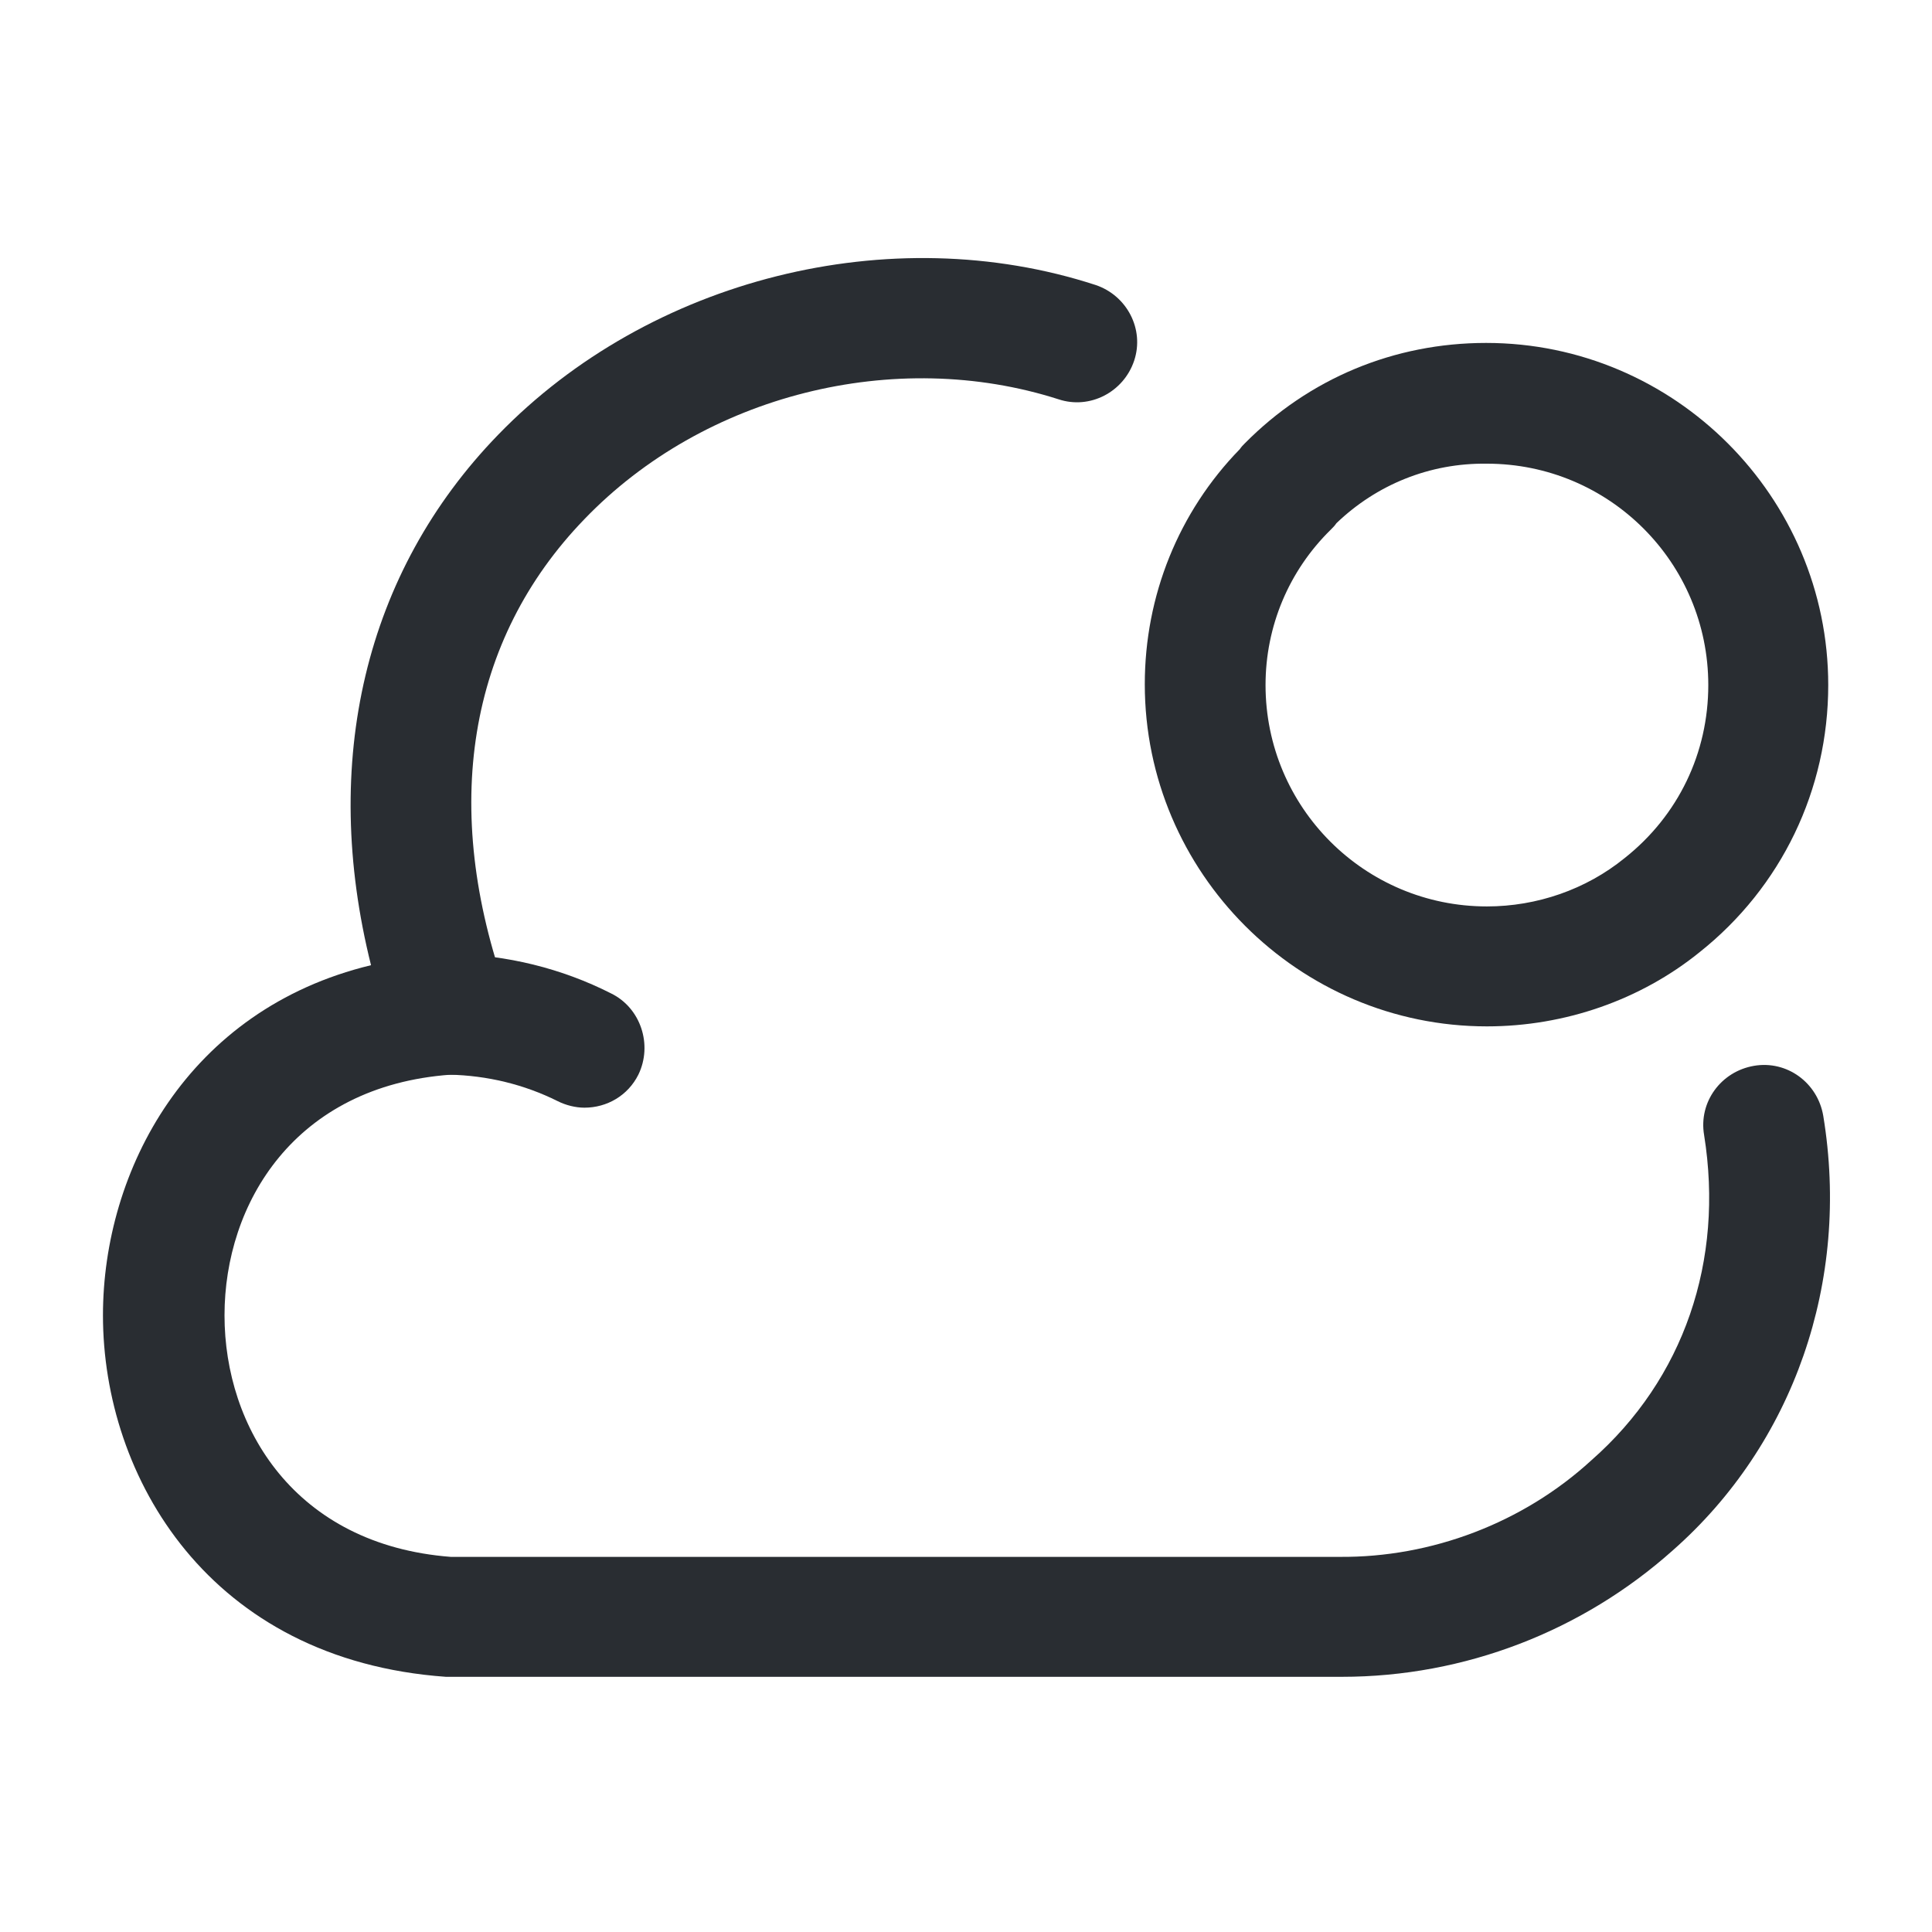
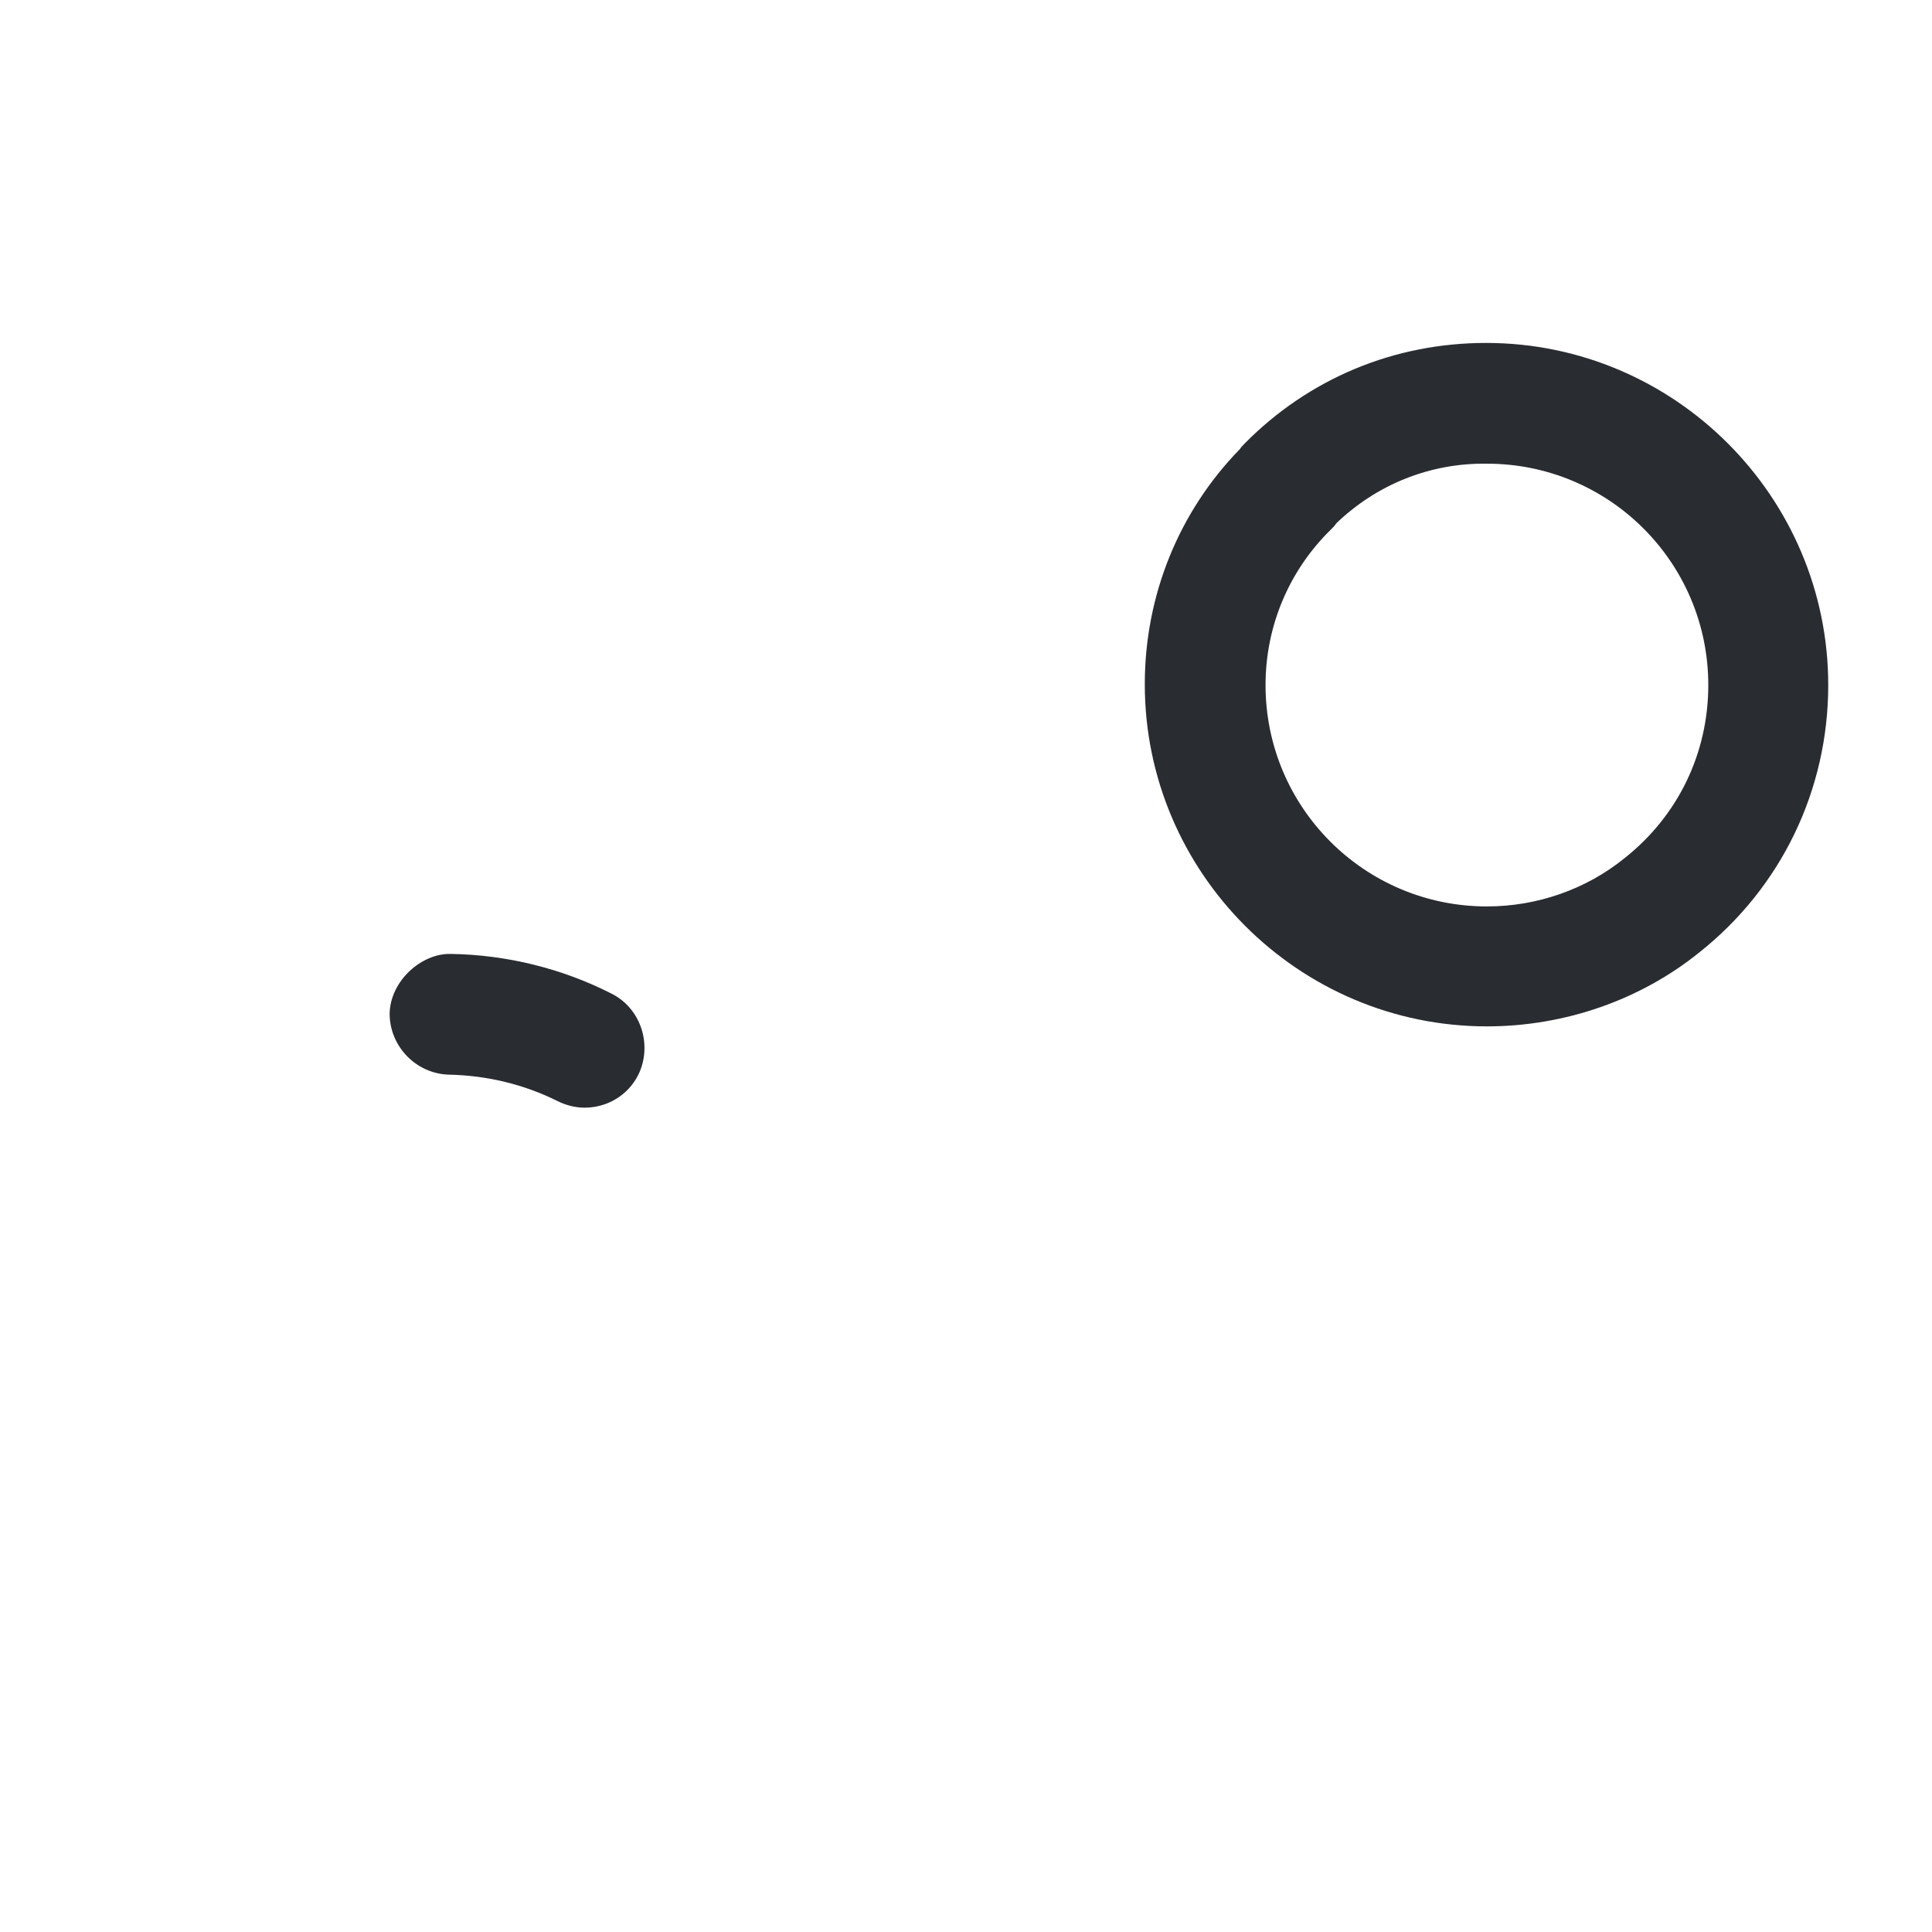
<svg xmlns="http://www.w3.org/2000/svg" width="24" height="24" viewBox="0 0 24 24" fill="none">
-   <path d="M16.669 20.83C16.649 20.83 16.639 20.83 16.629 20.83H5.539C2.599 20.62 1.279 18.35 1.279 16.34C1.279 14.54 2.329 12.54 4.609 11.99C3.979 9.47 4.529 7.11 6.189 5.4C8.069 3.46 11.059 2.71 13.609 3.54C13.999 3.67 14.219 4.09 14.089 4.48C13.959 4.87 13.539 5.09 13.149 4.96C11.119 4.31 8.749 4.9 7.259 6.45C5.809 7.95 5.469 10.04 6.299 12.35C6.379 12.58 6.349 12.84 6.209 13.03C6.069 13.22 5.839 13.35 5.599 13.35C3.659 13.49 2.789 14.95 2.789 16.34C2.789 17.73 3.659 19.19 5.599 19.34H16.639C17.779 19.35 18.919 18.92 19.769 18.14C20.919 17.13 21.419 15.66 21.169 14.1C21.099 13.69 21.379 13.31 21.789 13.24C22.199 13.17 22.579 13.45 22.649 13.86C22.989 15.92 22.279 17.94 20.779 19.26C19.659 20.26 18.199 20.83 16.669 20.83Z" fill="#292D32" />
  <path d="M7.26 13.76C7.15 13.76 7.03 13.73 6.93 13.68C6.51 13.47 6.05 13.36 5.58 13.35C5.17 13.34 4.84 13 4.84 12.59C4.85 12.18 5.24 11.84 5.6 11.85C6.29 11.86 6.98 12.03 7.59 12.34C7.96 12.52 8.11 12.98 7.93 13.35C7.8 13.61 7.54 13.76 7.26 13.76Z" fill="#292D32" />
  <path d="M18.471 12.75C16.131 12.75 14.221 10.84 14.221 8.5C14.221 7.4 14.641 6.36 15.401 5.58C15.421 5.55 15.441 5.53 15.461 5.51C16.261 4.7 17.321 4.26 18.461 4.26C20.801 4.26 22.711 6.17 22.711 8.51C22.711 9.81 22.131 11.02 21.111 11.83C20.381 12.42 19.441 12.75 18.471 12.75ZM16.601 6.5C16.581 6.53 16.561 6.55 16.531 6.58C16.011 7.09 15.721 7.78 15.721 8.51C15.721 10.03 16.951 11.26 18.471 11.26C19.091 11.26 19.701 11.05 20.181 10.66C20.851 10.13 21.221 9.35 21.221 8.51C21.221 6.99 19.991 5.76 18.471 5.76C17.761 5.75 17.101 6.02 16.601 6.5Z" fill="#292D32" />
</svg>